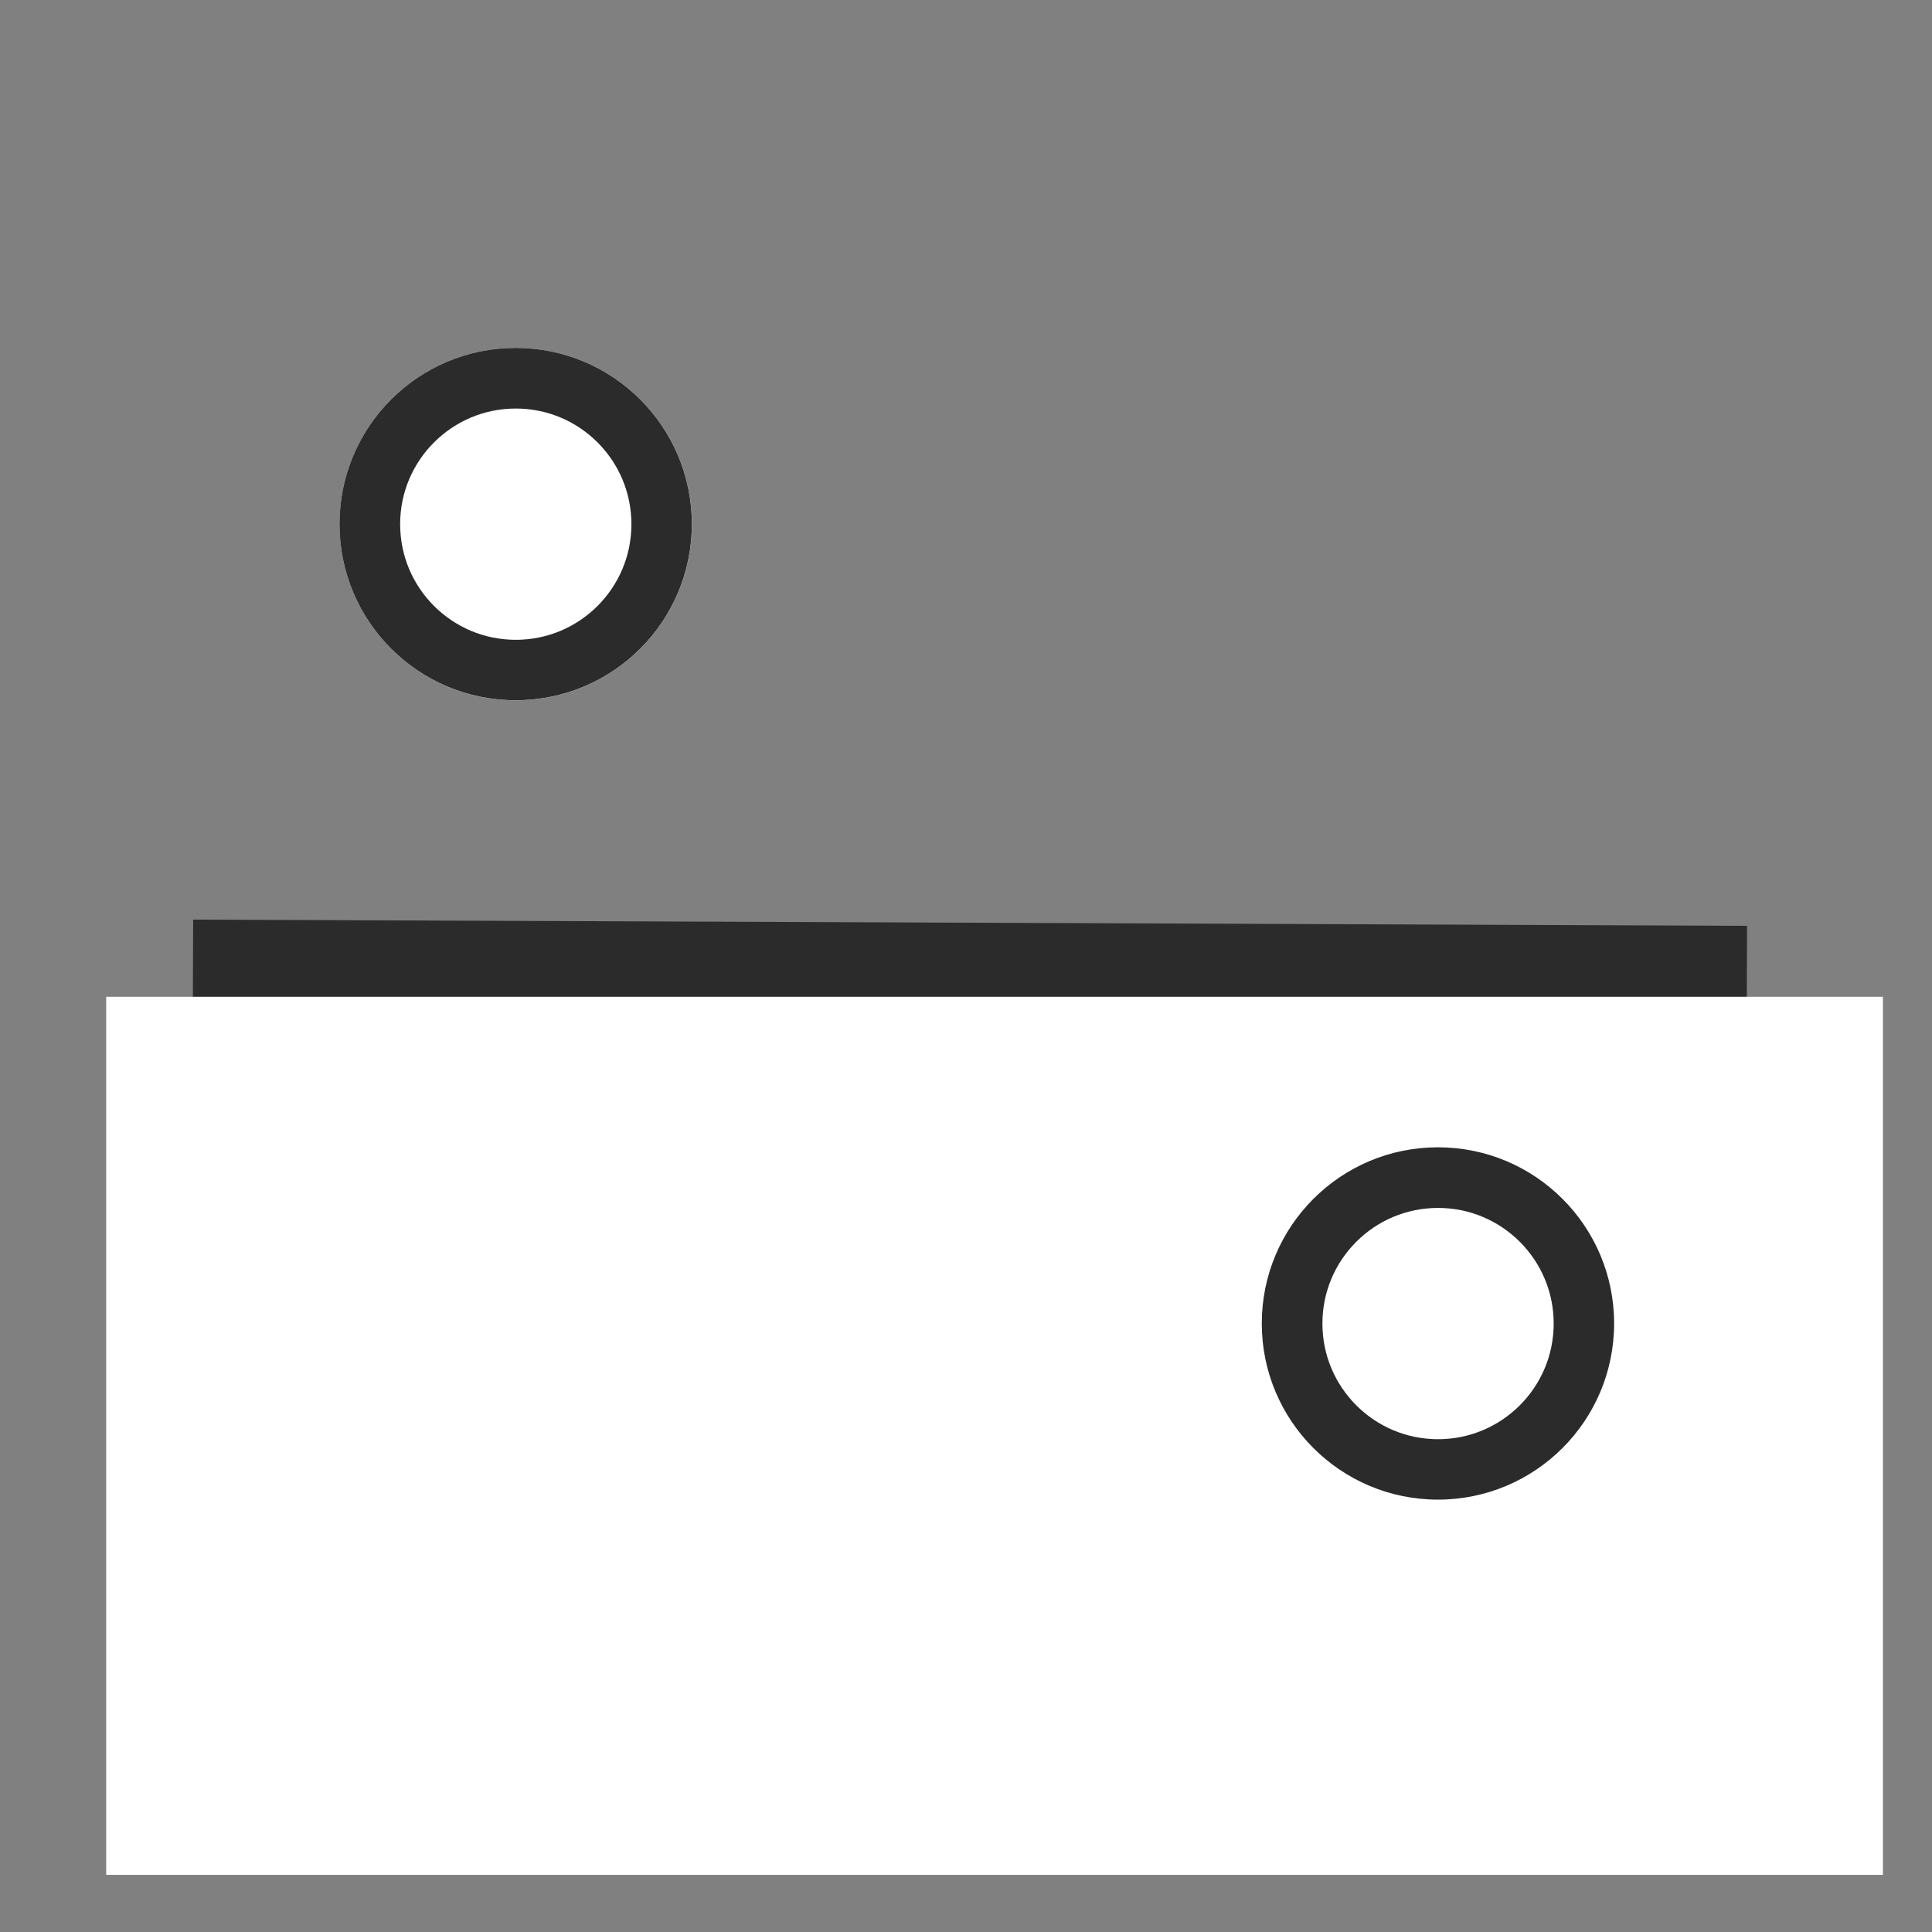
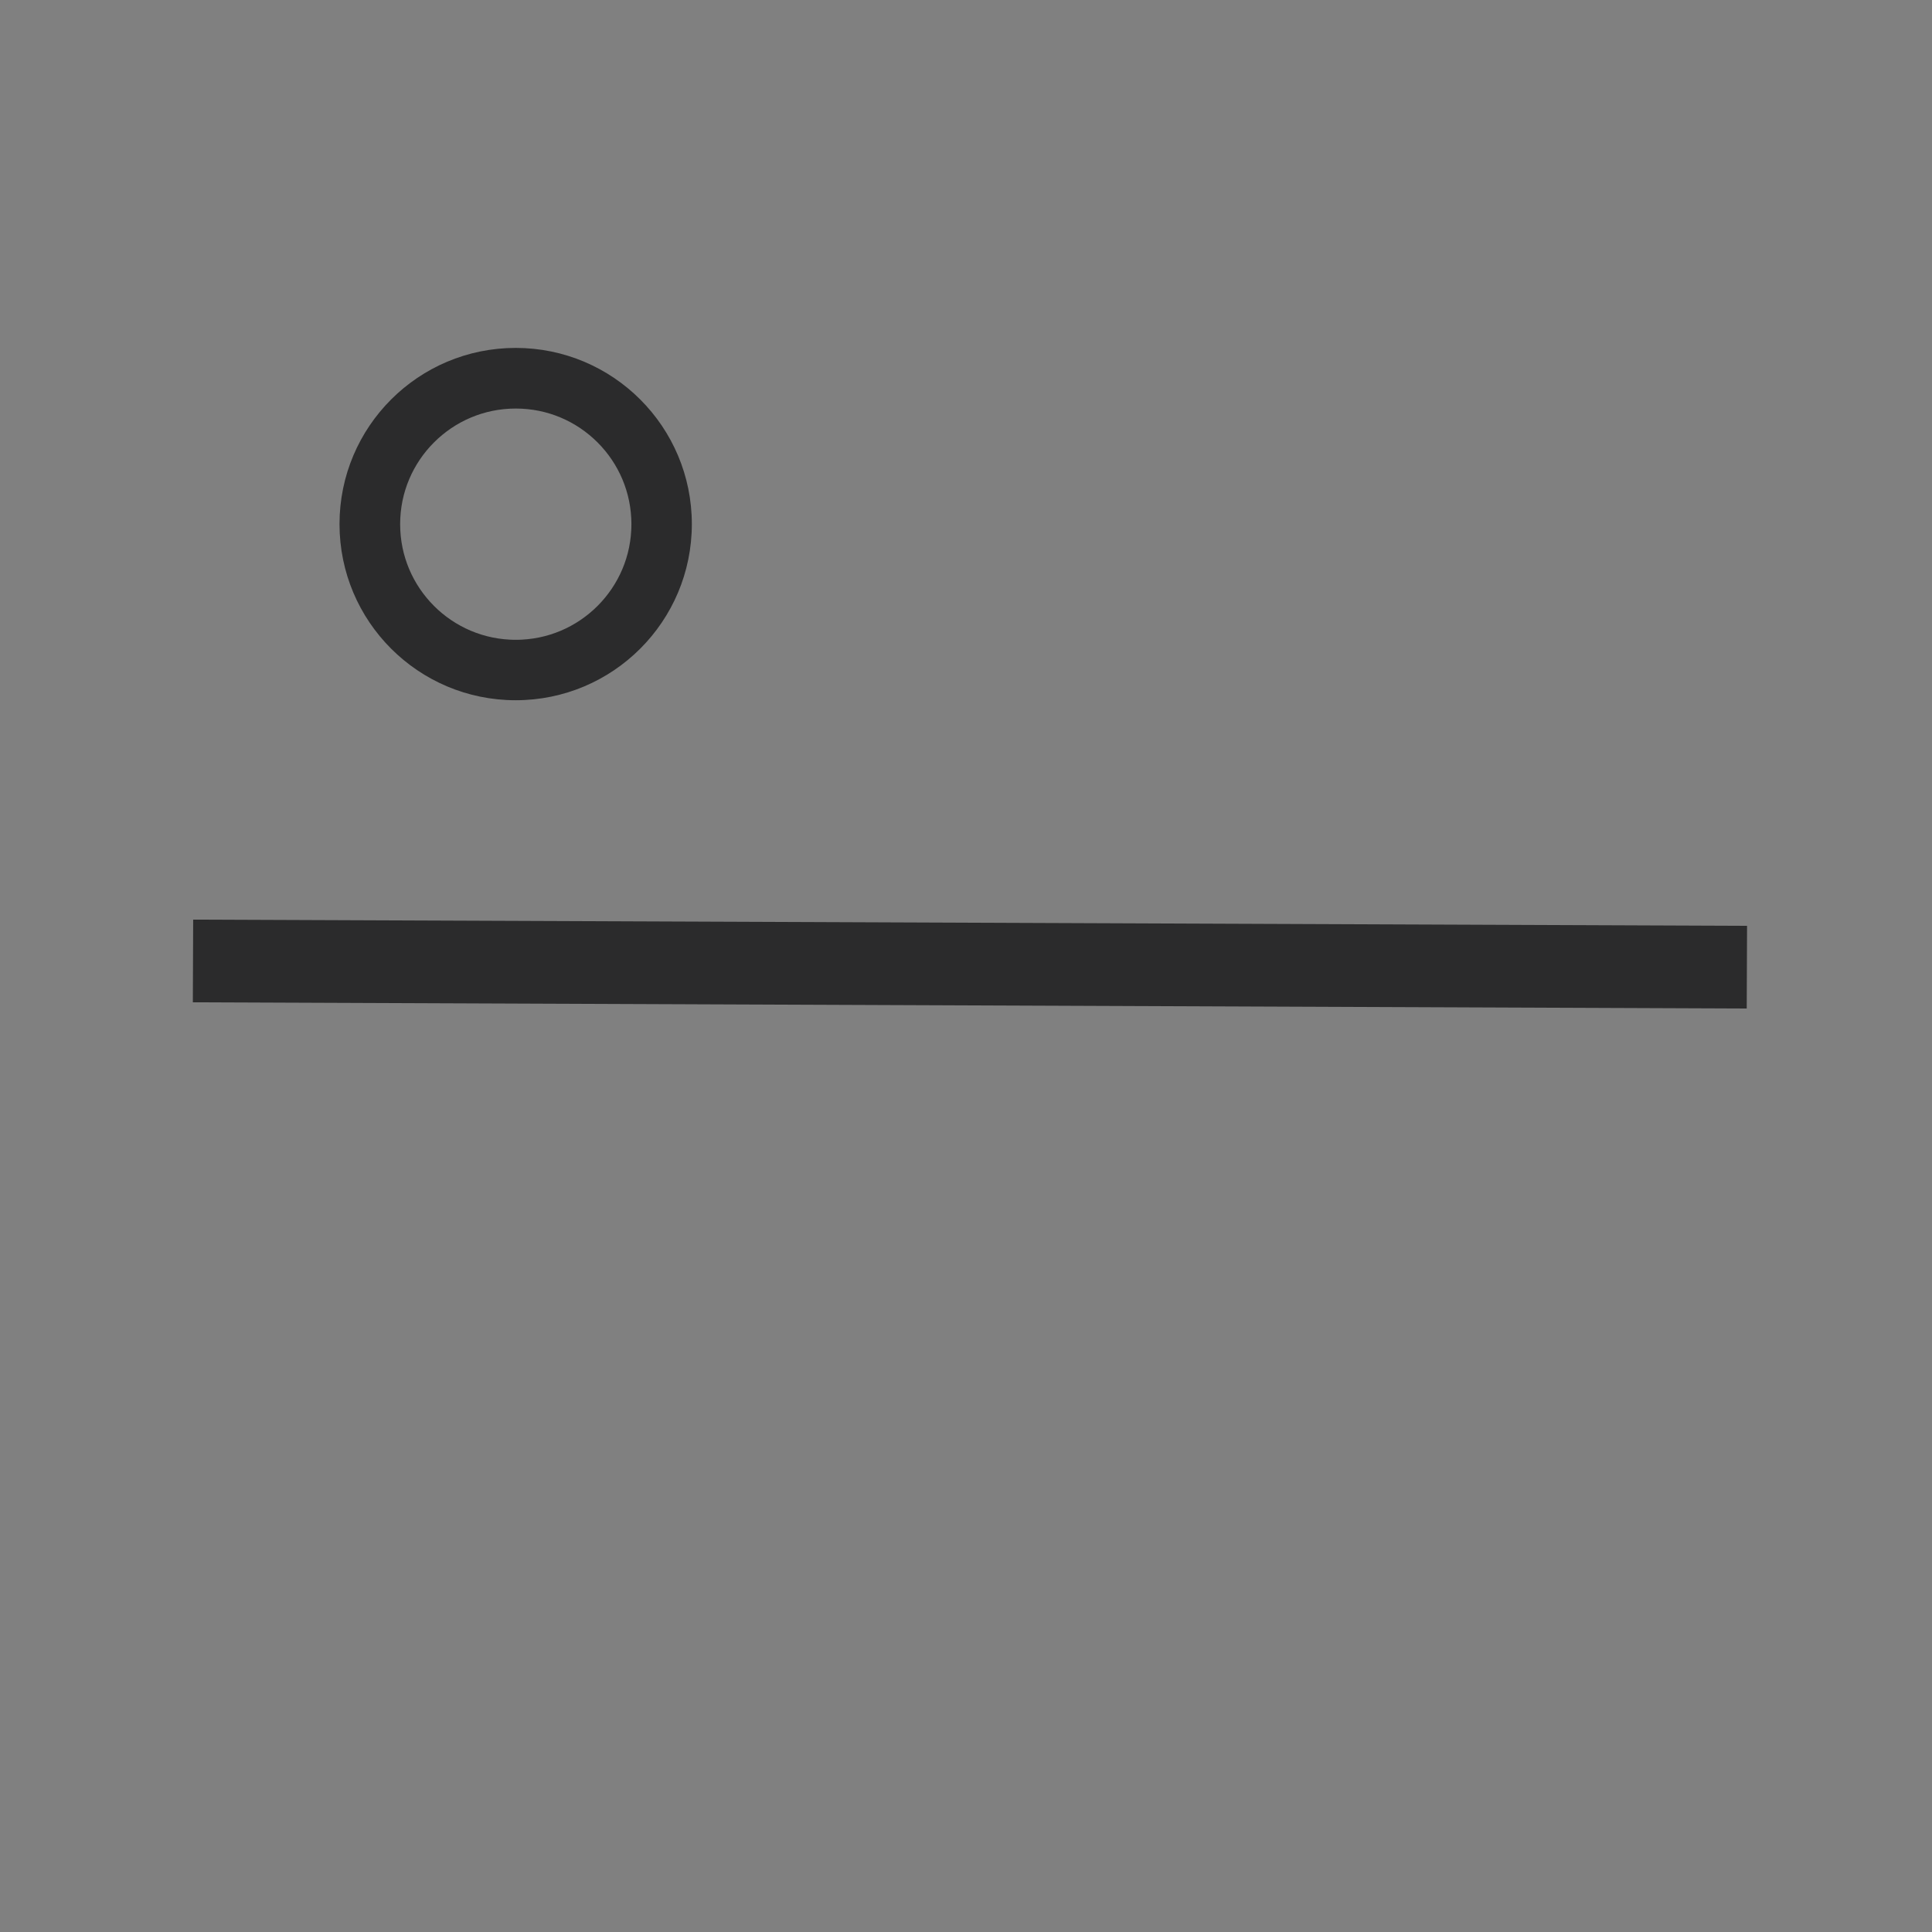
<svg xmlns="http://www.w3.org/2000/svg" width="350" viewBox="0 0 262.5 262.5" height="350" preserveAspectRatio="xMidYMid meet">
  <rect x="0" y="0" width="262.5" height="262.5" fill="#808080" stroke="none" />
  <defs>
    <clipPath id="b62b48d38a">
      <path d="M 0 67 L 262 67 L 262 195 L 0 195 Z M 0 67 " />
    </clipPath>
    <clipPath id="817c58f644">
      <path d="M 14.426 135.43 L 256 135.43 L 256 254.734 L 14.426 254.734 Z M 14.426 135.43 " />
    </clipPath>
    <clipPath id="fe2ee5cfc8">
-       <path d="M 46.129 47.27 L 94.012 47.27 L 94.012 95.152 L 46.129 95.152 Z M 46.129 47.27 " />
-     </clipPath>
+       </clipPath>
    <clipPath id="5dd6e0d2ff">
      <path d="M 70.07 47.27 C 56.848 47.27 46.129 57.988 46.129 71.211 C 46.129 84.434 56.848 95.152 70.07 95.152 C 83.293 95.152 94.012 84.434 94.012 71.211 C 94.012 57.988 83.293 47.27 70.07 47.27 Z M 70.07 47.27 " />
    </clipPath>
    <clipPath id="46863bd317">
      <path d="M 46.129 47.27 L 94 47.27 L 94 95.141 L 46.129 95.141 Z M 46.129 47.27 " />
    </clipPath>
    <clipPath id="eb84f6fb8d">
      <path d="M 70.066 47.27 C 56.844 47.27 46.129 57.984 46.129 71.207 C 46.129 84.426 56.844 95.141 70.066 95.141 C 83.285 95.141 94 84.426 94 71.207 C 94 57.984 83.285 47.27 70.066 47.27 Z M 70.066 47.27 " />
    </clipPath>
    <clipPath id="b571ca56dd">
-       <path d="M 171.438 155.883 L 219.32 155.883 L 219.32 203.766 L 171.438 203.766 Z M 171.438 155.883 " />
+       <path d="M 171.438 155.883 L 219.32 155.883 L 171.438 203.766 Z M 171.438 155.883 " />
    </clipPath>
    <clipPath id="124ae4f35b">
      <path d="M 195.379 155.883 C 182.156 155.883 171.438 166.602 171.438 179.824 C 171.438 193.047 182.156 203.766 195.379 203.766 C 208.602 203.766 219.32 193.047 219.32 179.824 C 219.32 166.602 208.602 155.883 195.379 155.883 Z M 195.379 155.883 " />
    </clipPath>
    <clipPath id="ded63af66c">
      <path d="M 171.438 155.883 L 219.309 155.883 L 219.309 203.754 L 171.438 203.754 Z M 171.438 155.883 " />
    </clipPath>
    <clipPath id="b75263ea8e">
      <path d="M 195.371 155.883 C 182.152 155.883 171.438 166.598 171.438 179.816 C 171.438 193.039 182.152 203.754 195.371 203.754 C 208.594 203.754 219.309 193.039 219.309 179.816 C 219.309 166.598 208.594 155.883 195.371 155.883 Z M 195.371 155.883 " />
    </clipPath>
  </defs>
  <g id="d71e01748b">
    <g clip-rule="nonzero" clip-path="url(#b62b48d38a)">
      <path style="fill:none;stroke-width:15;stroke-linecap:butt;stroke-linejoin:miter;stroke:#2b2b2c;stroke-opacity:1;stroke-miterlimit:4;" d="M -0.001 7.499 L 281.876 7.499 " transform="matrix(0.749,0.003,-0.003,0.749,26.247,124.949)" />
    </g>
    <g clip-rule="nonzero" clip-path="url(#817c58f644)">
-       <path style=" stroke:none;fill-rule:nonzero;fill:#ffffff;fill-opacity:1;" d="M 14.426 135.43 L 255.832 135.43 L 255.832 254.734 L 14.426 254.734 Z M 14.426 135.43 " />
-     </g>
+       </g>
    <g clip-rule="nonzero" clip-path="url(#fe2ee5cfc8)">
      <g clip-rule="nonzero" clip-path="url(#5dd6e0d2ff)">
        <path style=" stroke:none;fill-rule:nonzero;fill:#ffffff;fill-opacity:1;" d="M 46.129 47.27 L 94.012 47.27 L 94.012 95.152 L 46.129 95.152 Z M 46.129 47.27 " />
      </g>
    </g>
    <g clip-rule="nonzero" clip-path="url(#46863bd317)">
      <g clip-rule="nonzero" clip-path="url(#eb84f6fb8d)">
        <path style="fill:none;stroke-width:22;stroke-linecap:butt;stroke-linejoin:miter;stroke:#2b2b2c;stroke-opacity:1;stroke-miterlimit:4;" d="M 31.978 0.001 C 14.315 0.001 0.001 14.315 0.001 31.979 C 0.001 49.637 14.315 63.951 31.978 63.951 C 49.637 63.951 63.951 49.637 63.951 31.979 C 63.951 14.315 49.637 0.001 31.978 0.001 Z M 31.978 0.001 " transform="matrix(0.749,0,0,0.749,46.128,47.269)" />
      </g>
    </g>
    <g clip-rule="nonzero" clip-path="url(#b571ca56dd)">
      <g clip-rule="nonzero" clip-path="url(#124ae4f35b)">
-         <path style=" stroke:none;fill-rule:nonzero;fill:#ffffff;fill-opacity:1;" d="M 171.438 155.883 L 219.32 155.883 L 219.32 203.766 L 171.438 203.766 Z M 171.438 155.883 " />
-       </g>
+         </g>
    </g>
    <g clip-rule="nonzero" clip-path="url(#ded63af66c)">
      <g clip-rule="nonzero" clip-path="url(#b75263ea8e)">
-         <path style="fill:none;stroke-width:22;stroke-linecap:butt;stroke-linejoin:miter;stroke:#2b2b2c;stroke-opacity:1;stroke-miterlimit:4;" d="M 31.974 0.002 C 14.316 0.002 0.002 14.315 0.002 31.974 C 0.002 49.638 14.316 63.952 31.974 63.952 C 49.638 63.952 63.952 49.638 63.952 31.974 C 63.952 14.315 49.638 0.002 31.974 0.002 Z M 31.974 0.002 " transform="matrix(0.749,0,0,0.749,171.436,155.881)" />
-       </g>
+         </g>
    </g>
  </g>
</svg>